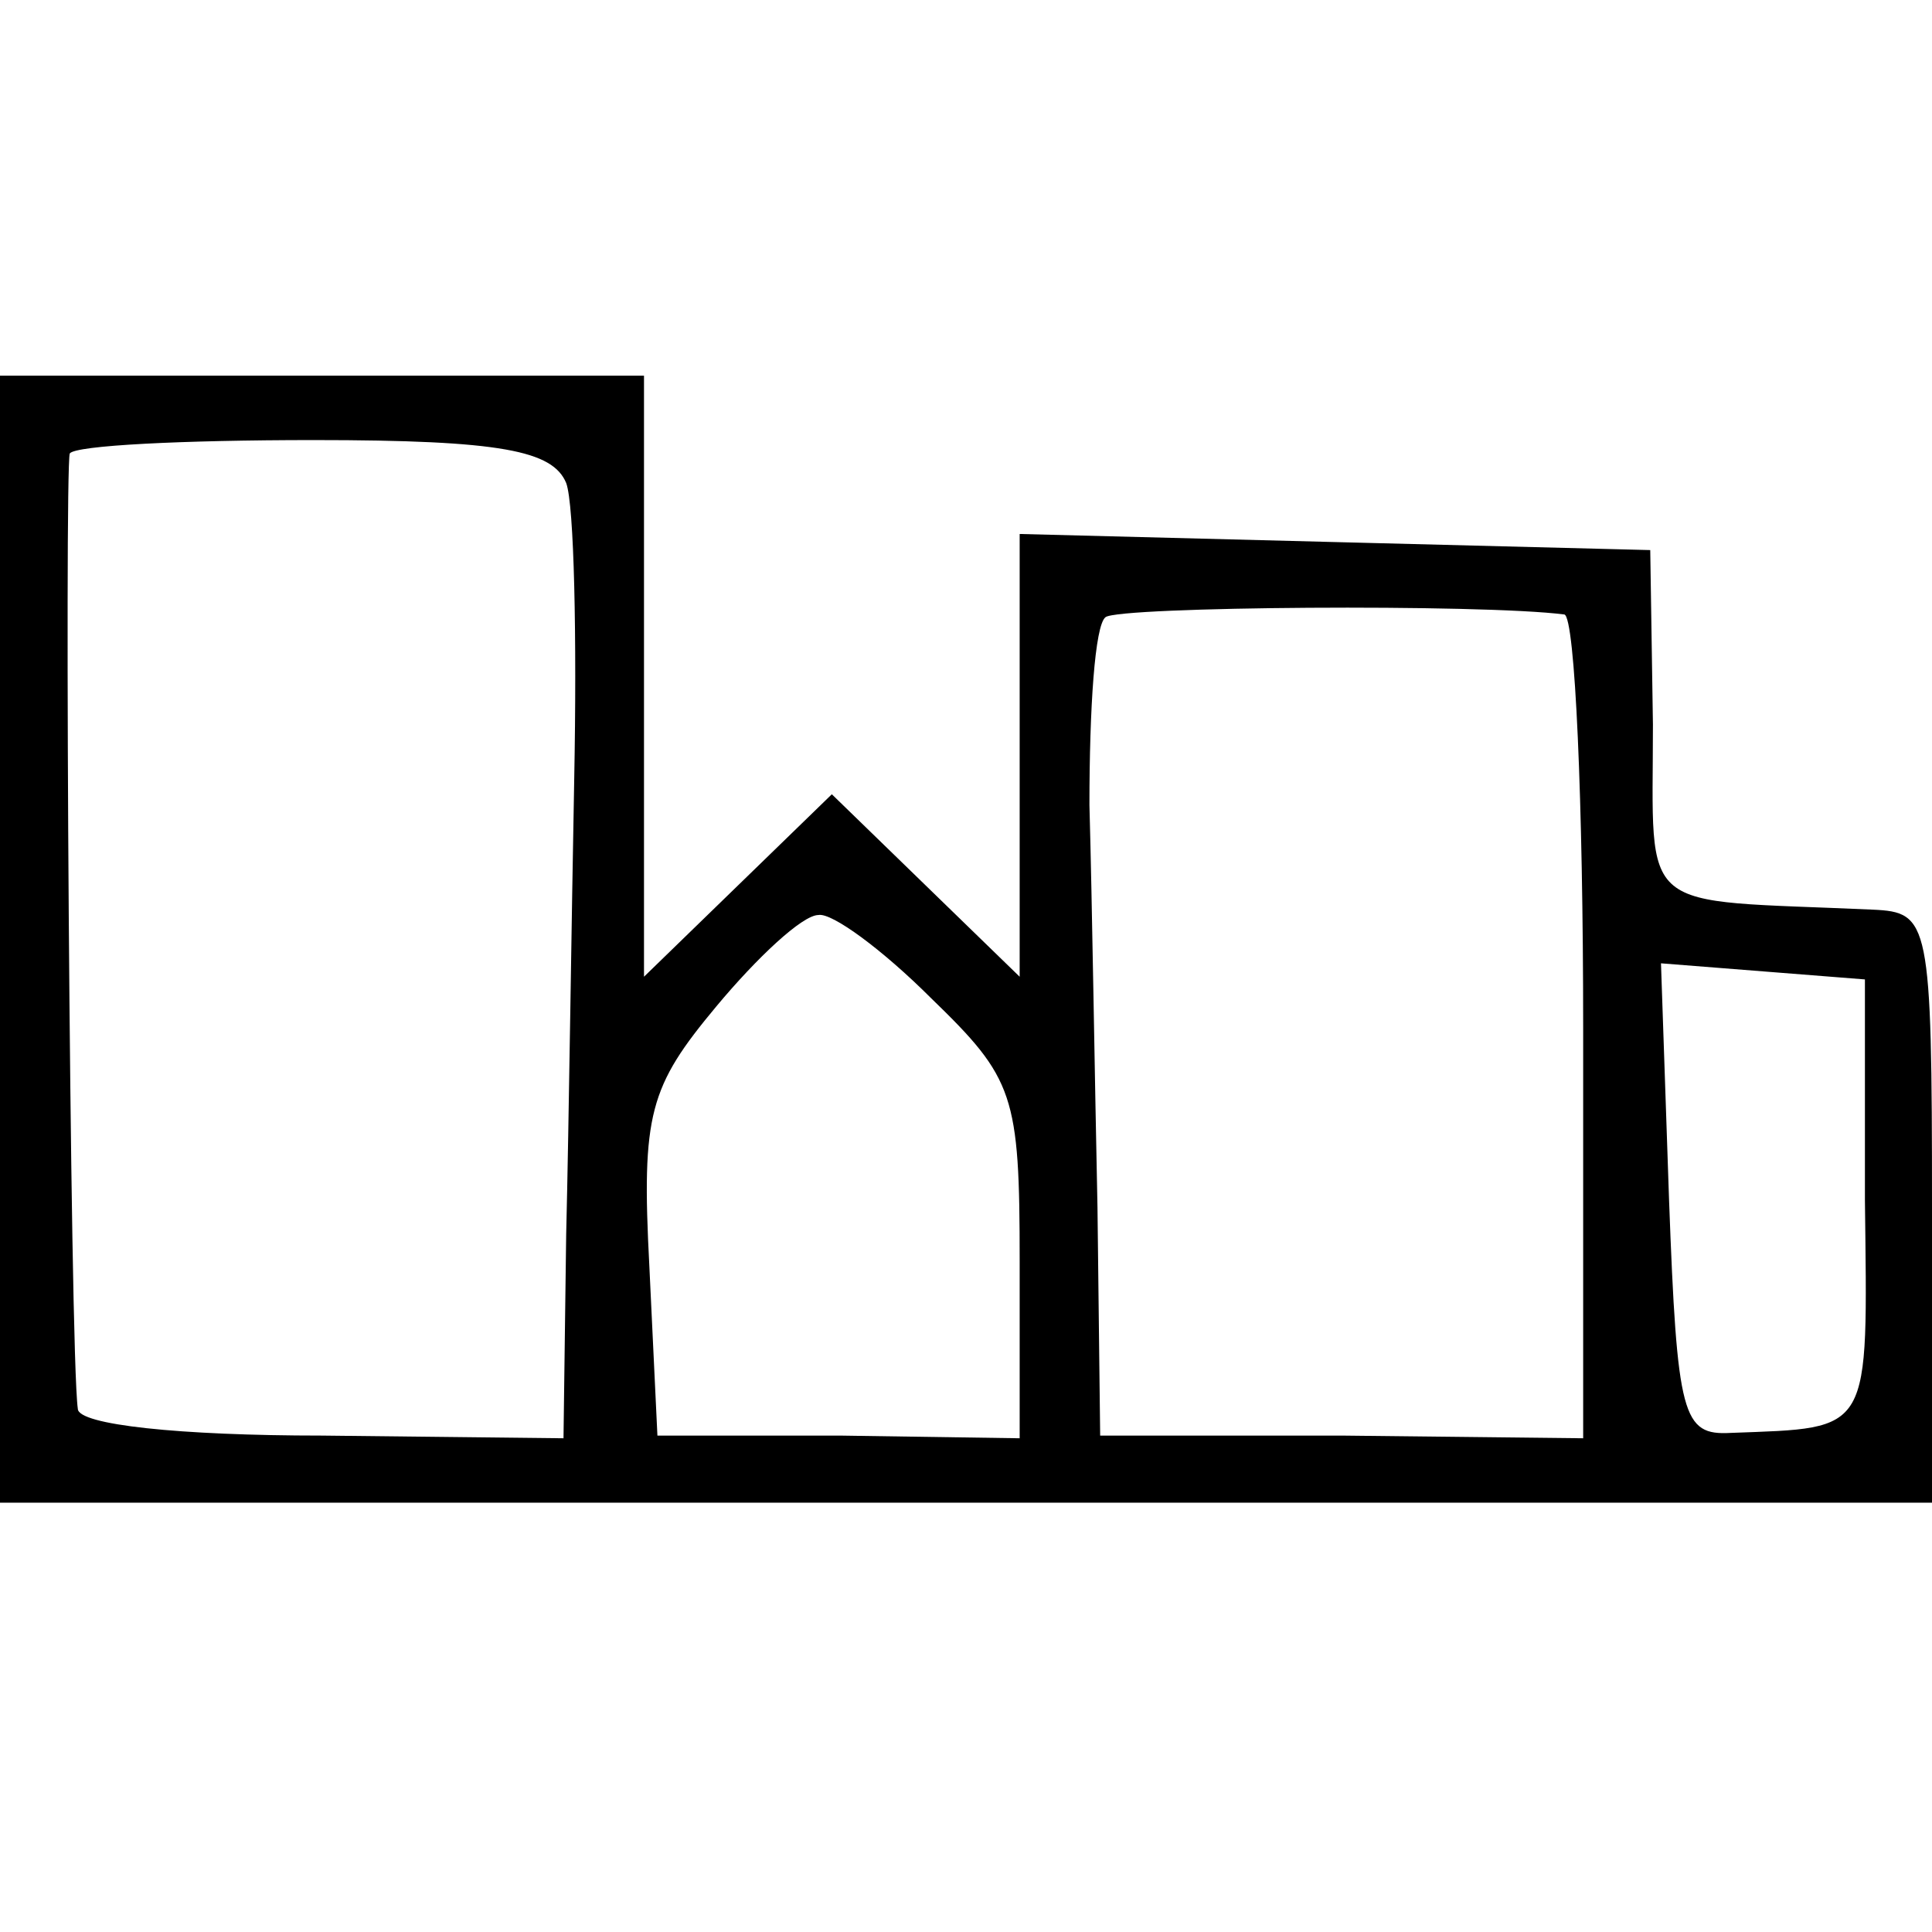
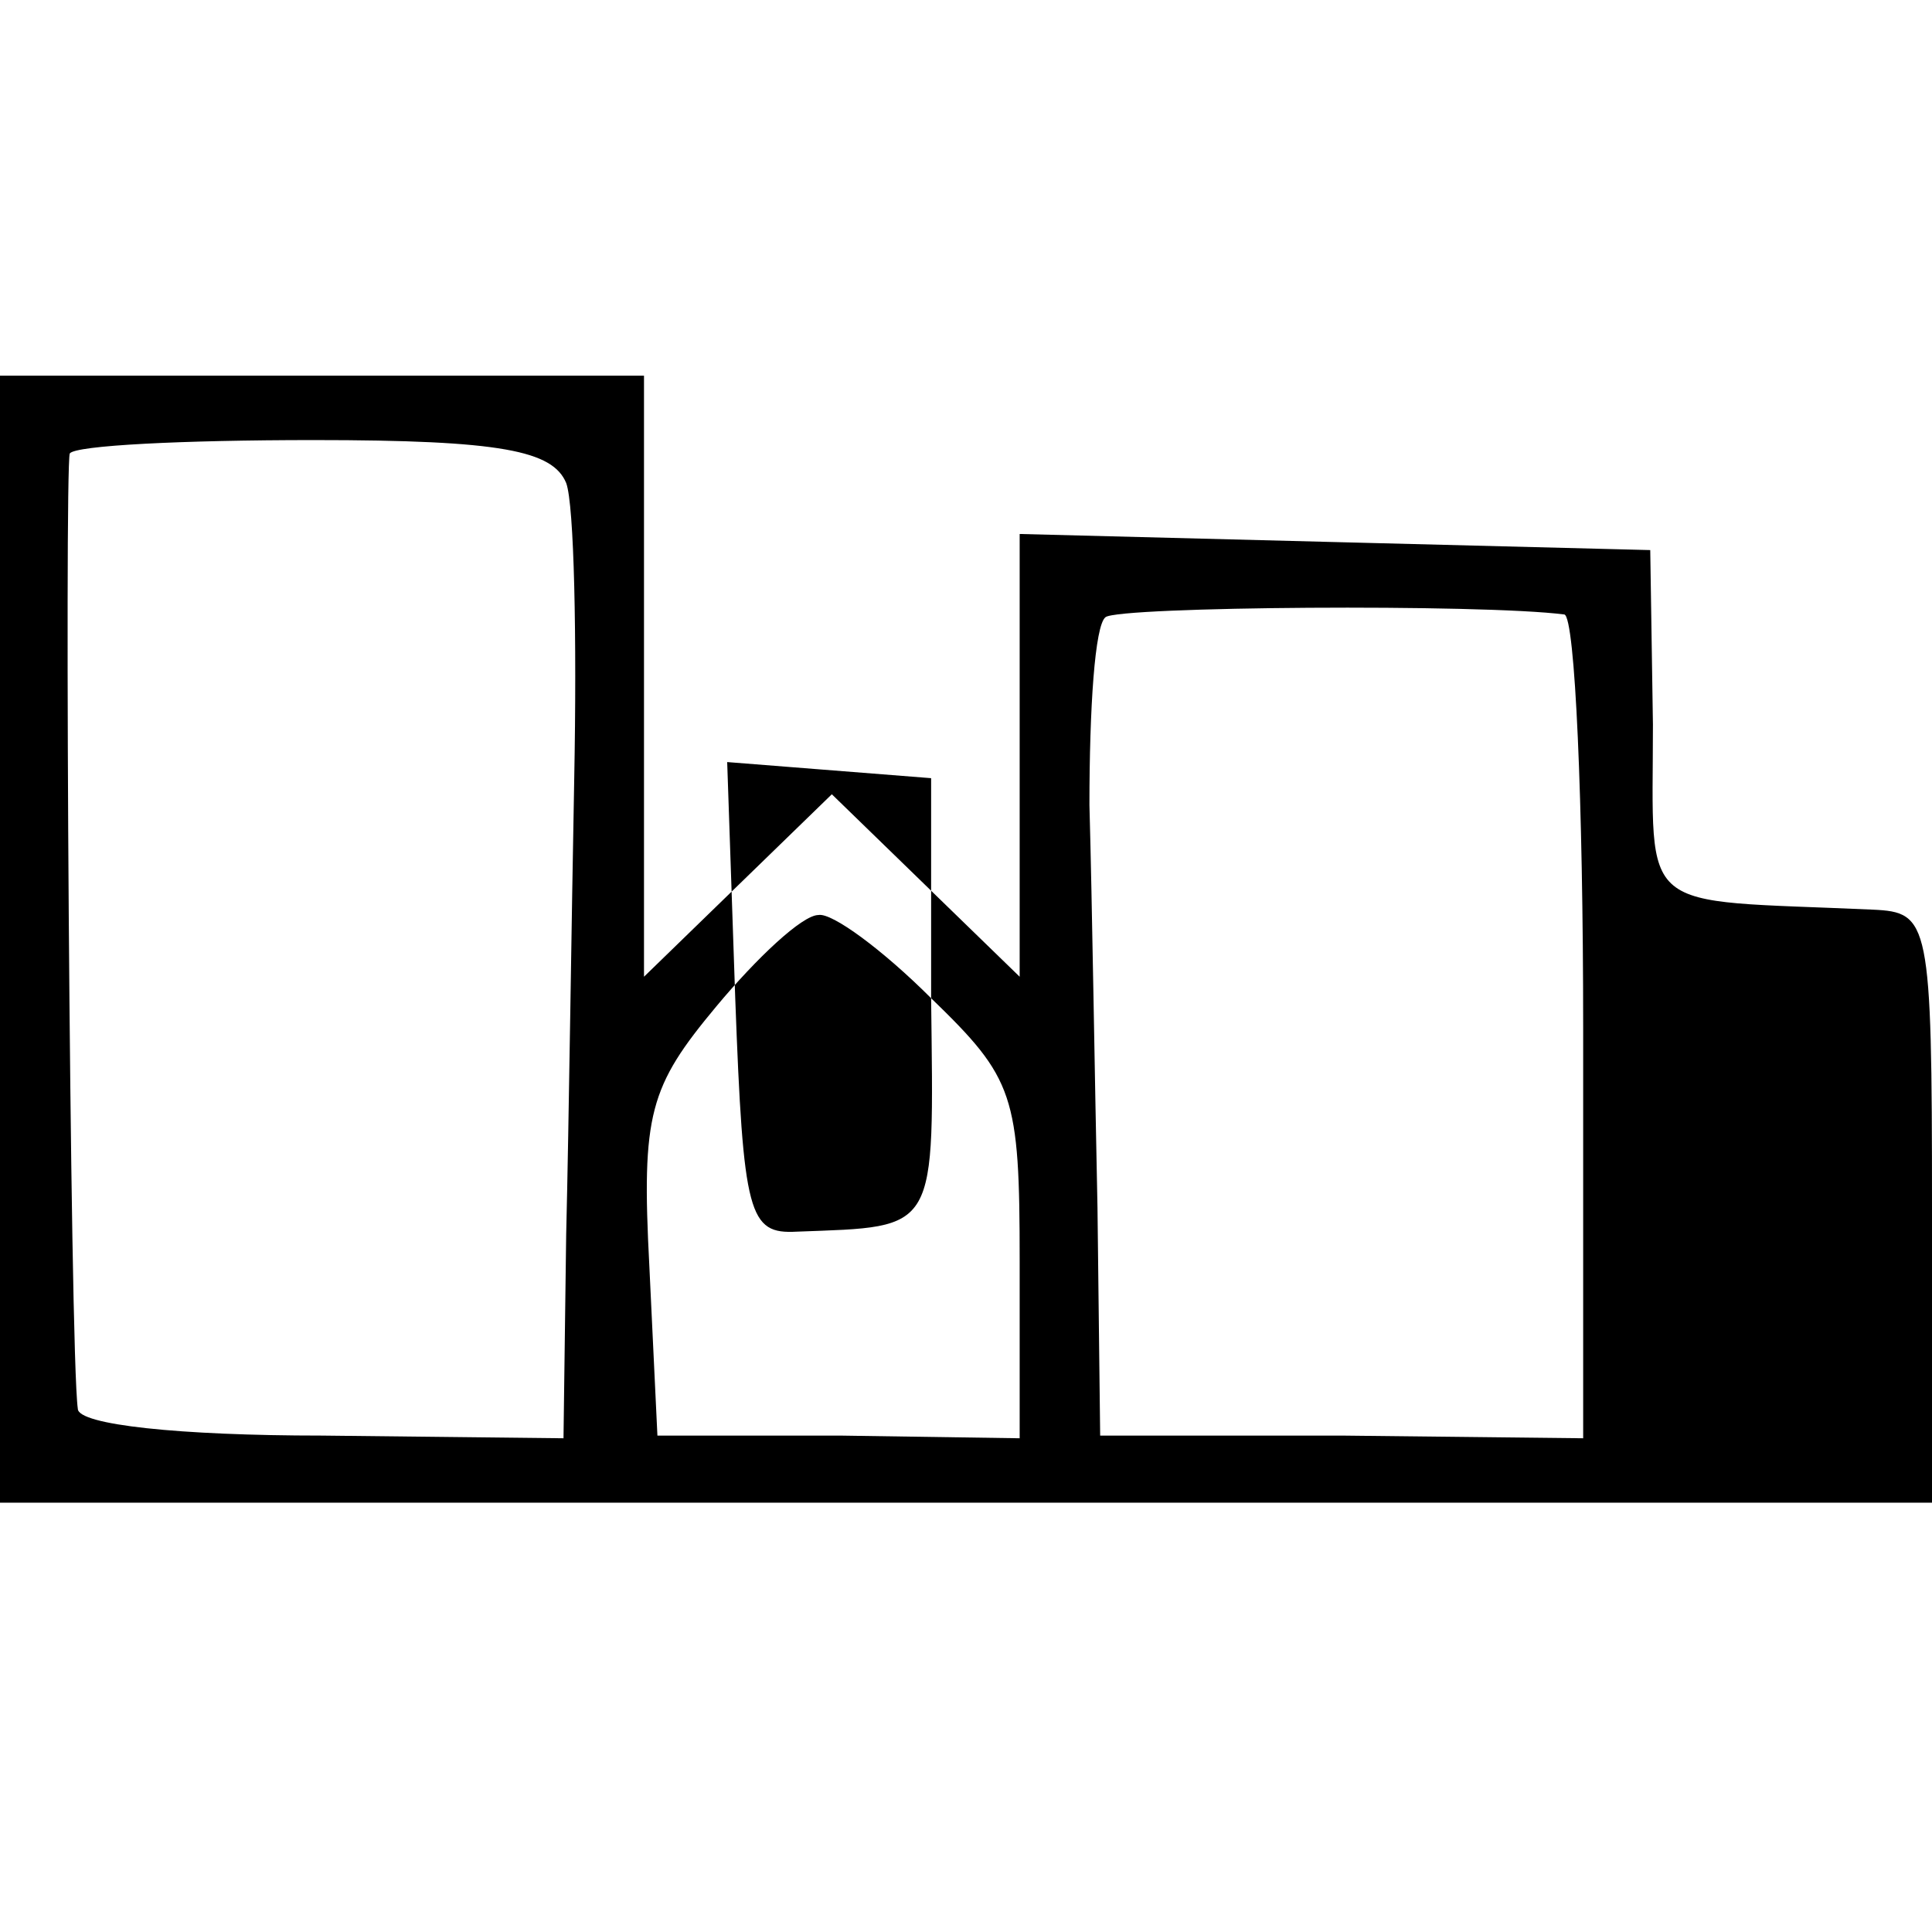
<svg xmlns="http://www.w3.org/2000/svg" version="1.0" width="72pt" height="72pt" viewBox="0 0 72 72" preserveAspectRatio="xMidYMid meet">
  <g transform="translate(0,72) scale(0.1,-0.1)" fill="#000000" stroke="none">
-     <path d="M0 370 l0 -210 360 0 360 0 0 110 c0 107 -1 110 -22 111 -89 4 -82 -3 -82 69 l-1 65 -118 3 -117 3 0 -83 0 -82 -35 34 -35 34 -35 -34 -35 -34 0 112 0 112 -120 0 -120 0 0 -210z m211 170 c3 -8 4 -58 3 -110 -1 -52 -2 -129 -3 -170 l-1 -76 -90 1 c-53 0 -91 4 -91 10 -3 21 -5 350 -3 356 2 3 42 5 91 5 70 0 89 -4 94 -16z m372 -49 c4 -1 7 -70 7 -154 l0 -153 -90 1 -90 0 -1 85 c-1 47 -2 114 -3 150 0 36 2 67 6 70 5 4 140 5 171 1z m-236 -143 c31 -30 33 -36 33 -98 l0 -66 -67 1 -68 0 -3 63 c-3 57 0 67 25 97 15 18 32 34 38 34 5 1 24 -13 42 -31z m348 -75 c1 -88 3 -85 -50 -87 -18 -1 -20 6 -23 87 l-3 88 38 -3 38 -3 0 -82z" />
+     <path d="M0 370 l0 -210 360 0 360 0 0 110 c0 107 -1 110 -22 111 -89 4 -82 -3 -82 69 l-1 65 -118 3 -117 3 0 -83 0 -82 -35 34 -35 34 -35 -34 -35 -34 0 112 0 112 -120 0 -120 0 0 -210z m211 170 c3 -8 4 -58 3 -110 -1 -52 -2 -129 -3 -170 l-1 -76 -90 1 c-53 0 -91 4 -91 10 -3 21 -5 350 -3 356 2 3 42 5 91 5 70 0 89 -4 94 -16z m372 -49 c4 -1 7 -70 7 -154 l0 -153 -90 1 -90 0 -1 85 c-1 47 -2 114 -3 150 0 36 2 67 6 70 5 4 140 5 171 1z m-236 -143 c31 -30 33 -36 33 -98 l0 -66 -67 1 -68 0 -3 63 c-3 57 0 67 25 97 15 18 32 34 38 34 5 1 24 -13 42 -31z c1 -88 3 -85 -50 -87 -18 -1 -20 6 -23 87 l-3 88 38 -3 38 -3 0 -82z" />
  </g>
</svg>